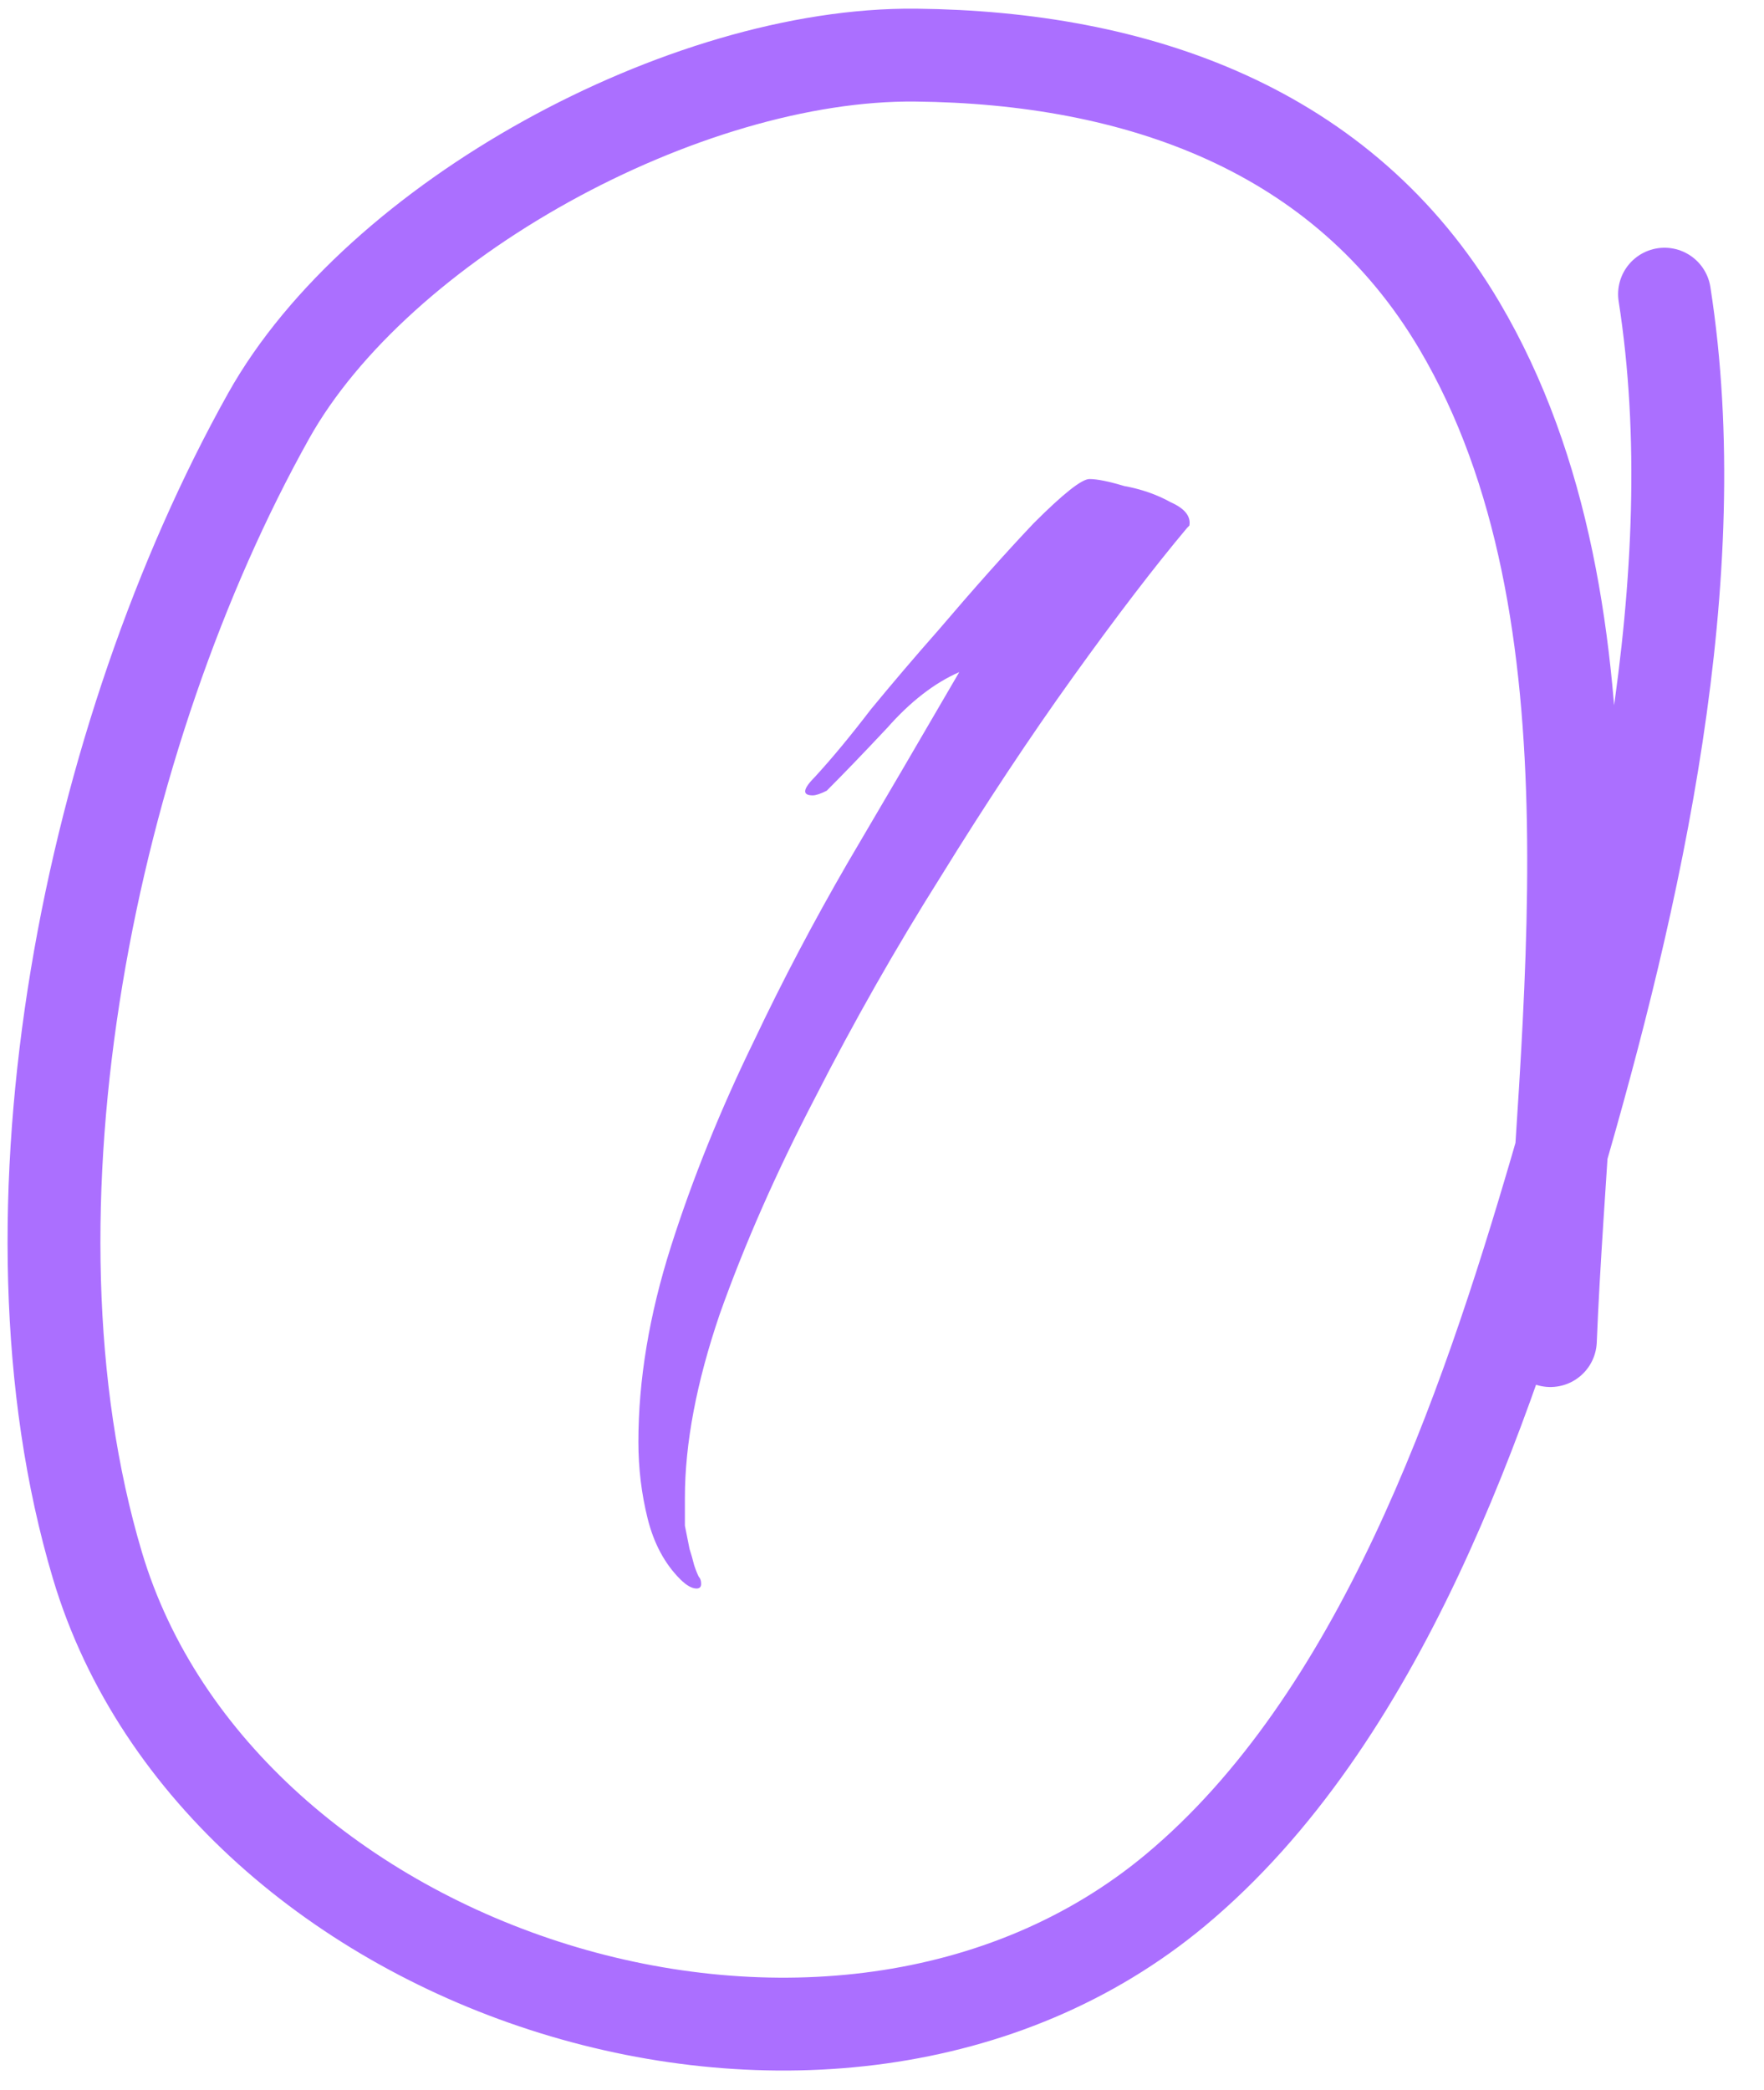
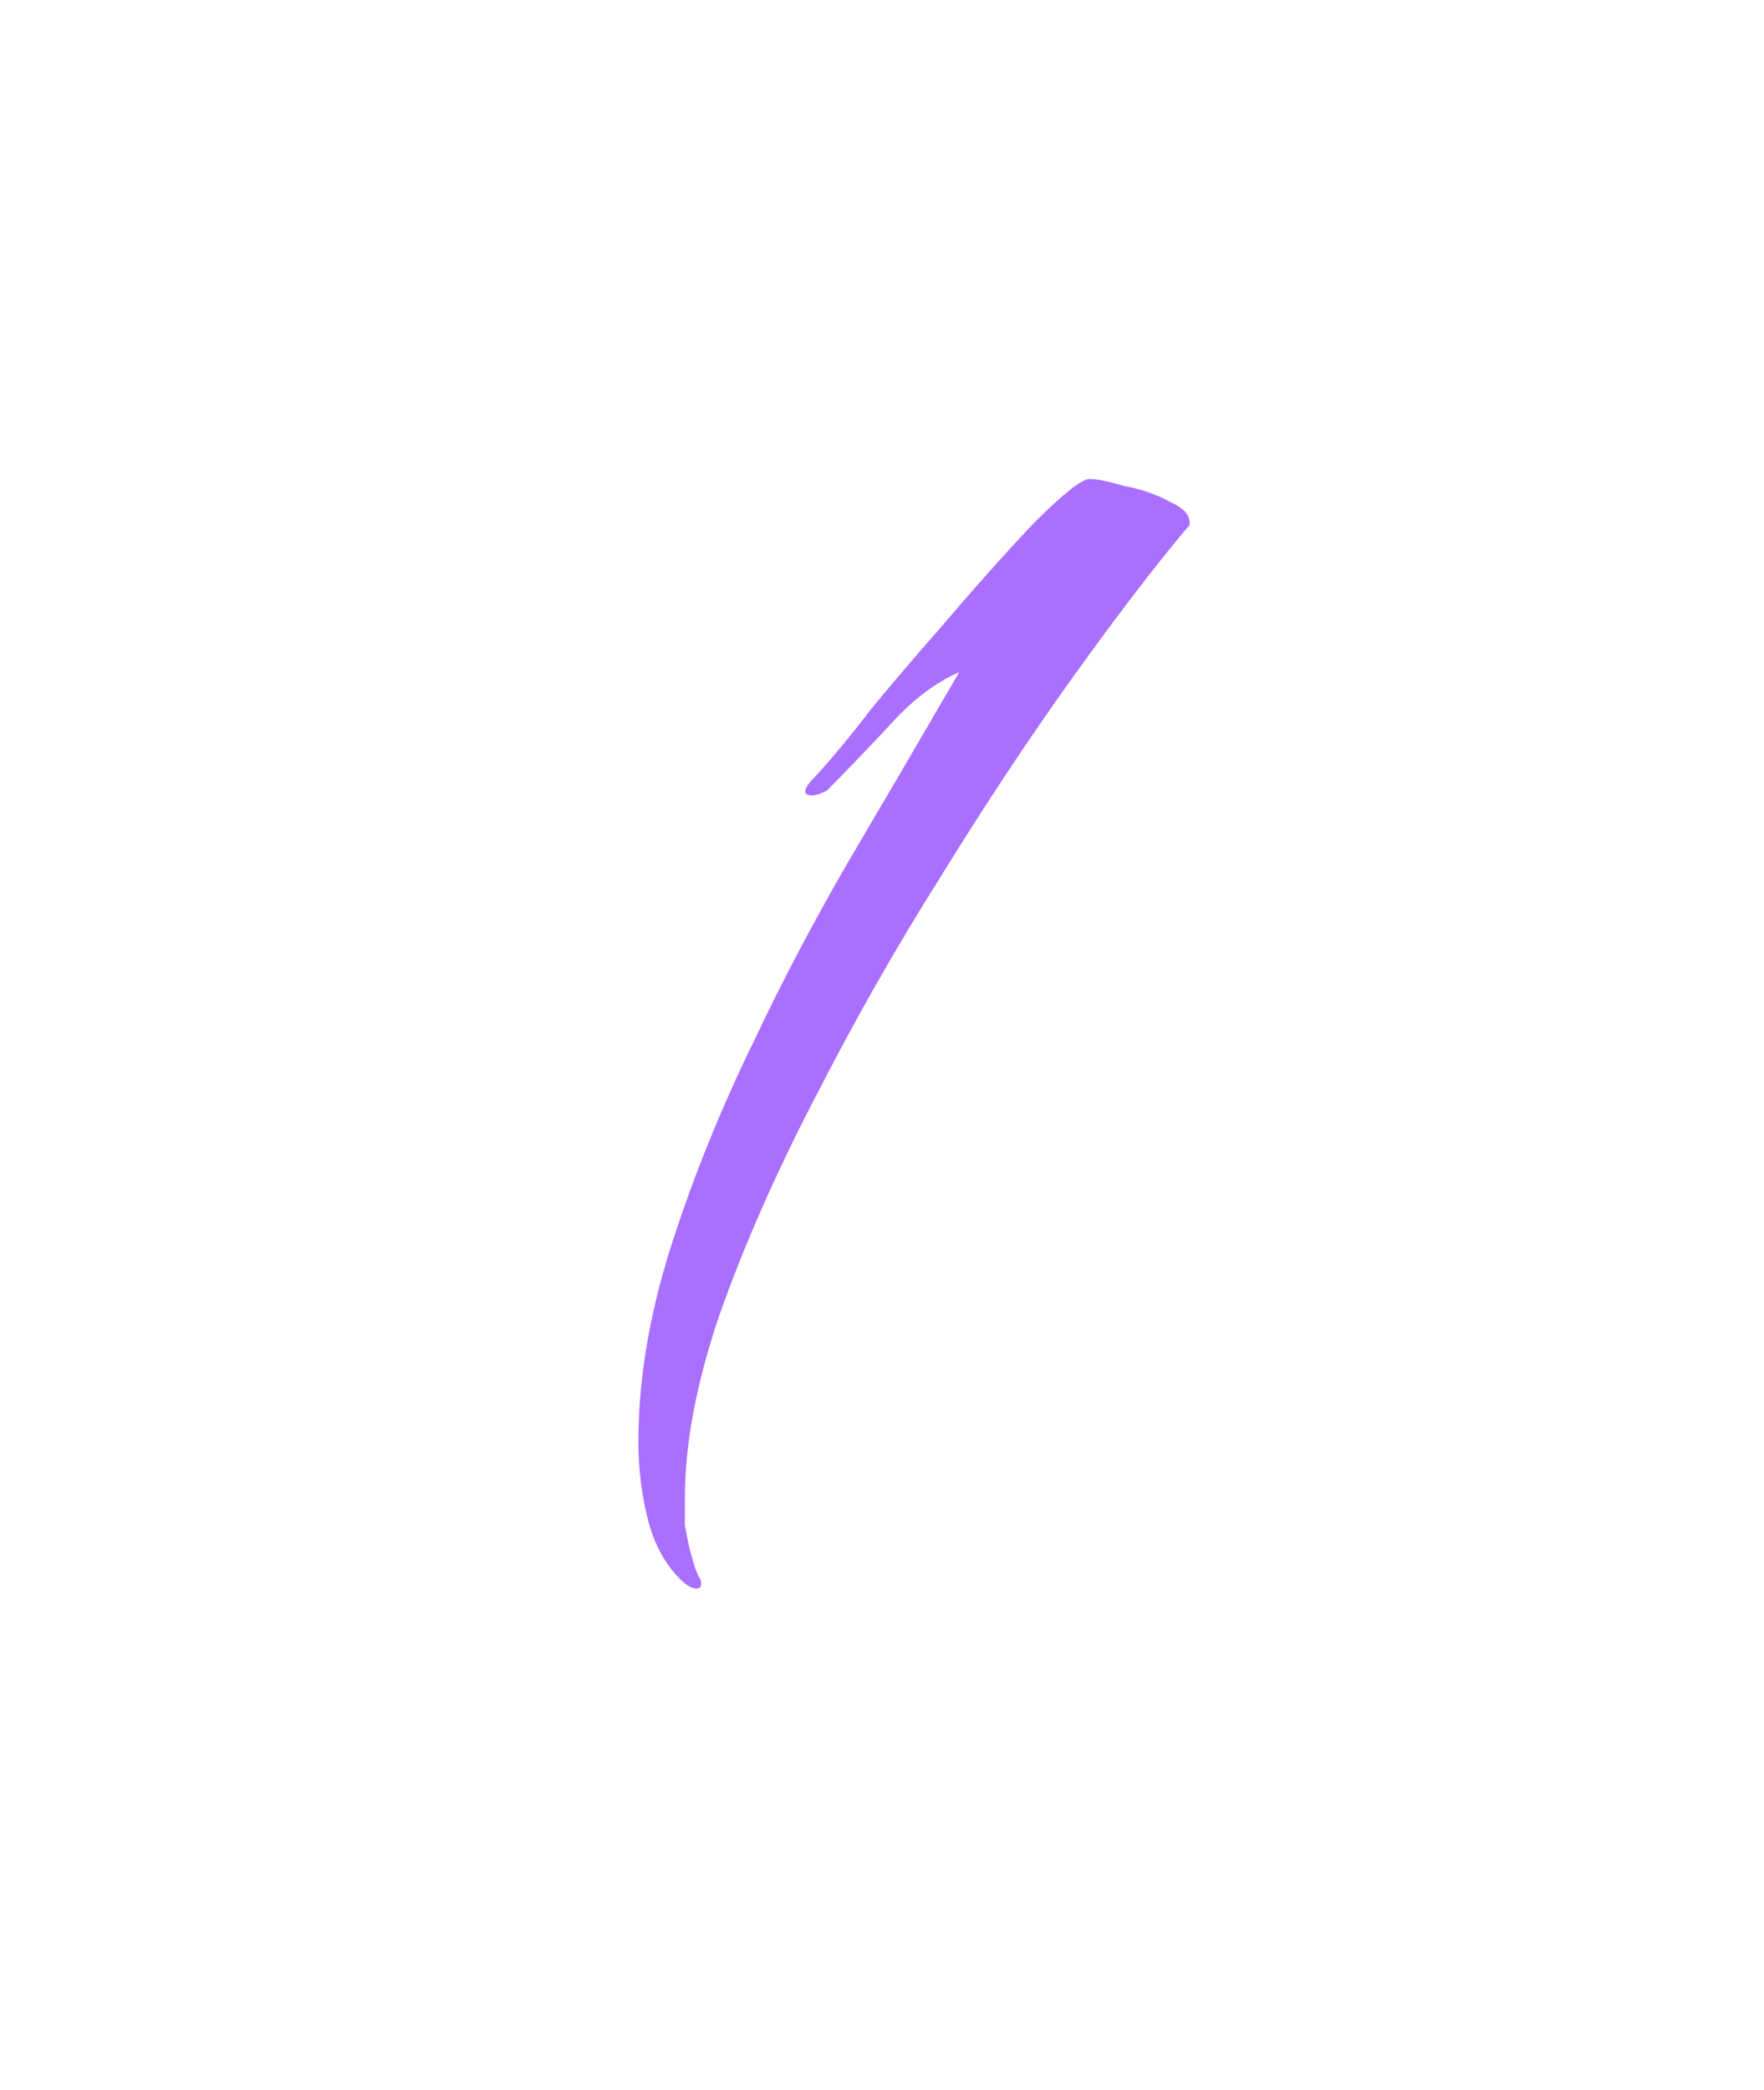
<svg xmlns="http://www.w3.org/2000/svg" width="38" height="45" viewBox="0 0 38 45" fill="none">
  <path d="M15.004 34.208C14.904 34.208 14.787 34.141 14.653 34.008C14.319 33.674 14.086 33.239 13.952 32.705C13.819 32.171 13.752 31.62 13.752 31.052C13.752 29.717 13.986 28.314 14.453 26.845C14.921 25.376 15.522 23.89 16.256 22.387C16.857 21.119 17.525 19.85 18.26 18.581C19.028 17.279 19.829 15.909 20.664 14.474C20.13 14.707 19.612 15.108 19.111 15.676C18.61 16.21 18.176 16.661 17.809 17.028C17.675 17.095 17.575 17.128 17.508 17.128C17.275 17.128 17.291 16.995 17.558 16.727C17.926 16.327 18.326 15.843 18.761 15.275C19.228 14.707 19.712 14.14 20.213 13.572C20.981 12.671 21.666 11.902 22.267 11.268C22.901 10.634 23.302 10.316 23.469 10.316C23.636 10.316 23.886 10.367 24.22 10.467C24.587 10.533 24.921 10.65 25.222 10.817C25.522 10.951 25.656 11.118 25.622 11.318L25.572 11.368C24.871 12.203 24.053 13.271 23.118 14.574C22.183 15.876 21.232 17.312 20.263 18.881C19.295 20.417 18.393 22.003 17.558 23.64C16.724 25.242 16.039 26.795 15.505 28.298C15.004 29.767 14.754 31.086 14.754 32.255C14.754 32.455 14.754 32.655 14.754 32.855C14.787 33.023 14.82 33.19 14.854 33.356C14.887 33.457 14.921 33.574 14.954 33.707C14.987 33.807 15.021 33.891 15.054 33.958C15.088 33.991 15.104 34.041 15.104 34.108C15.104 34.175 15.071 34.208 15.004 34.208Z" fill="#AB6FFF" />
-   <path d="M33.398 28.869C33.674 22.07 35.092 13.2 31.441 7.017C28.927 2.759 24.469 1.236 19.726 1.187C14.742 1.136 8.141 4.748 5.786 8.958C1.955 15.808 -0.179 26.071 2.098 33.708C4.739 42.562 17.952 46.846 25.324 40.7C29.724 37.032 31.987 30.431 33.529 25.157C35.235 19.324 36.804 12.398 35.857 6.335" stroke="#AB6FFF" stroke-width="2" stroke-linecap="round" />
</svg>